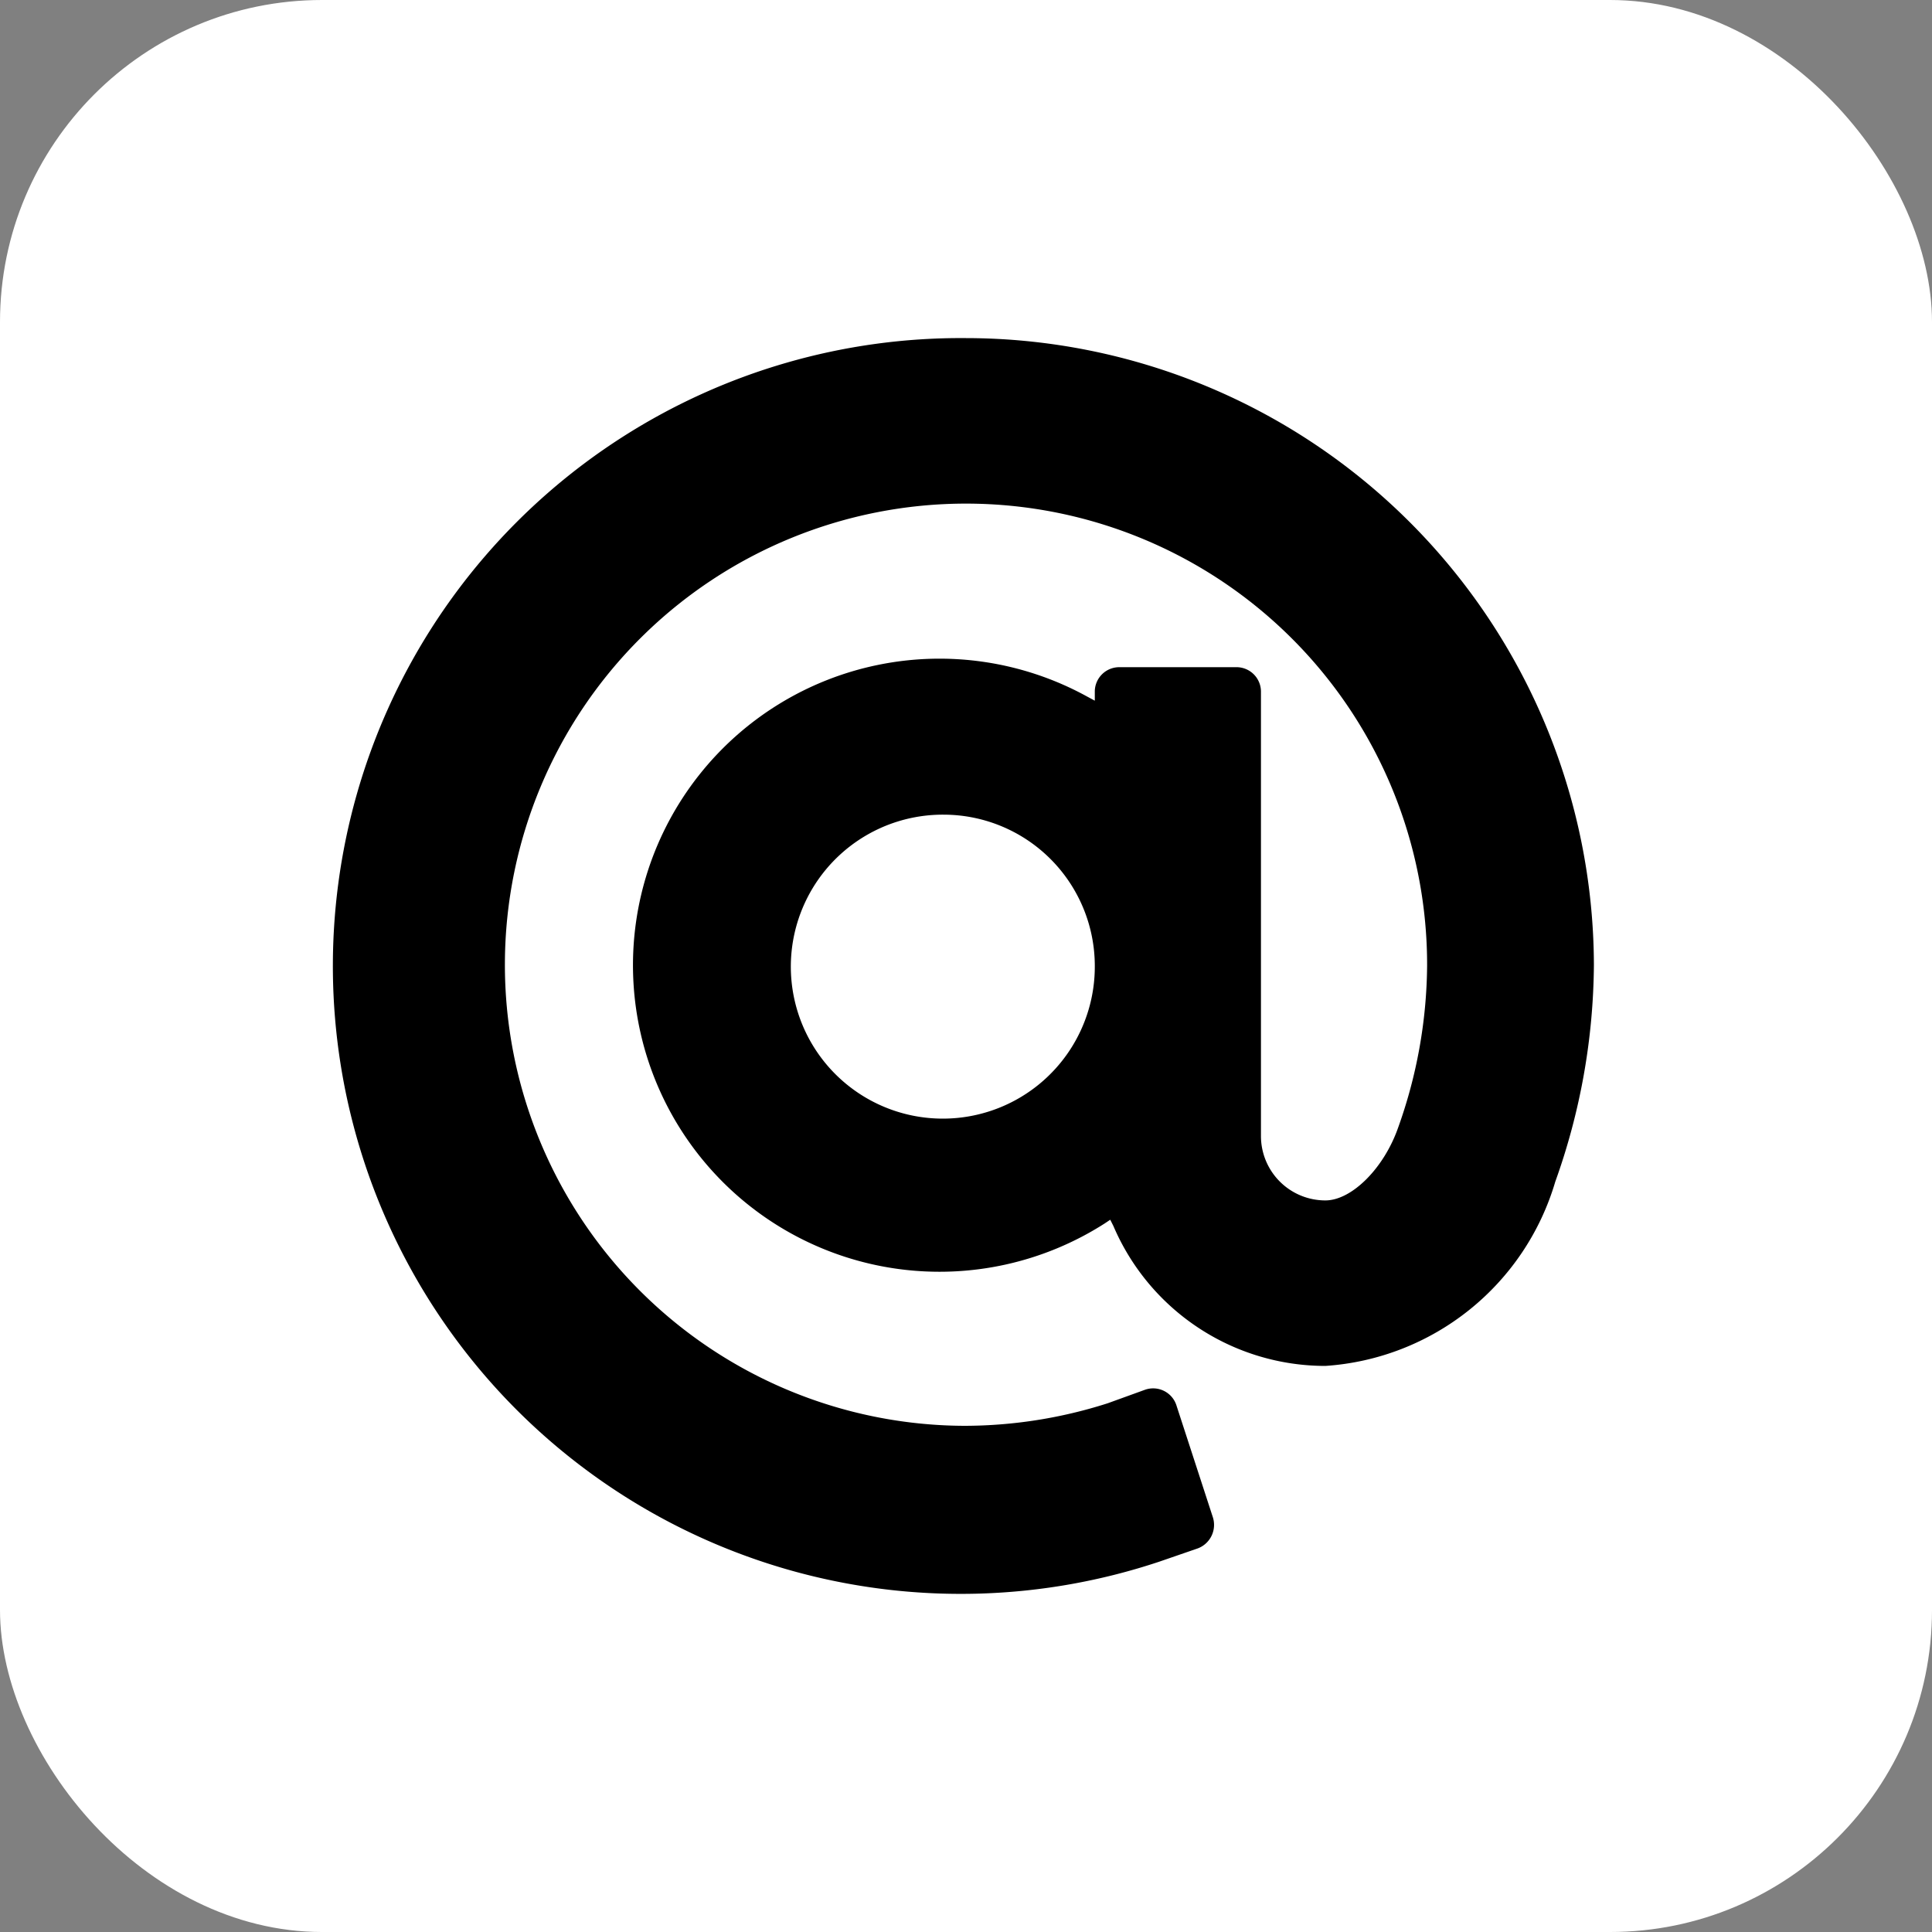
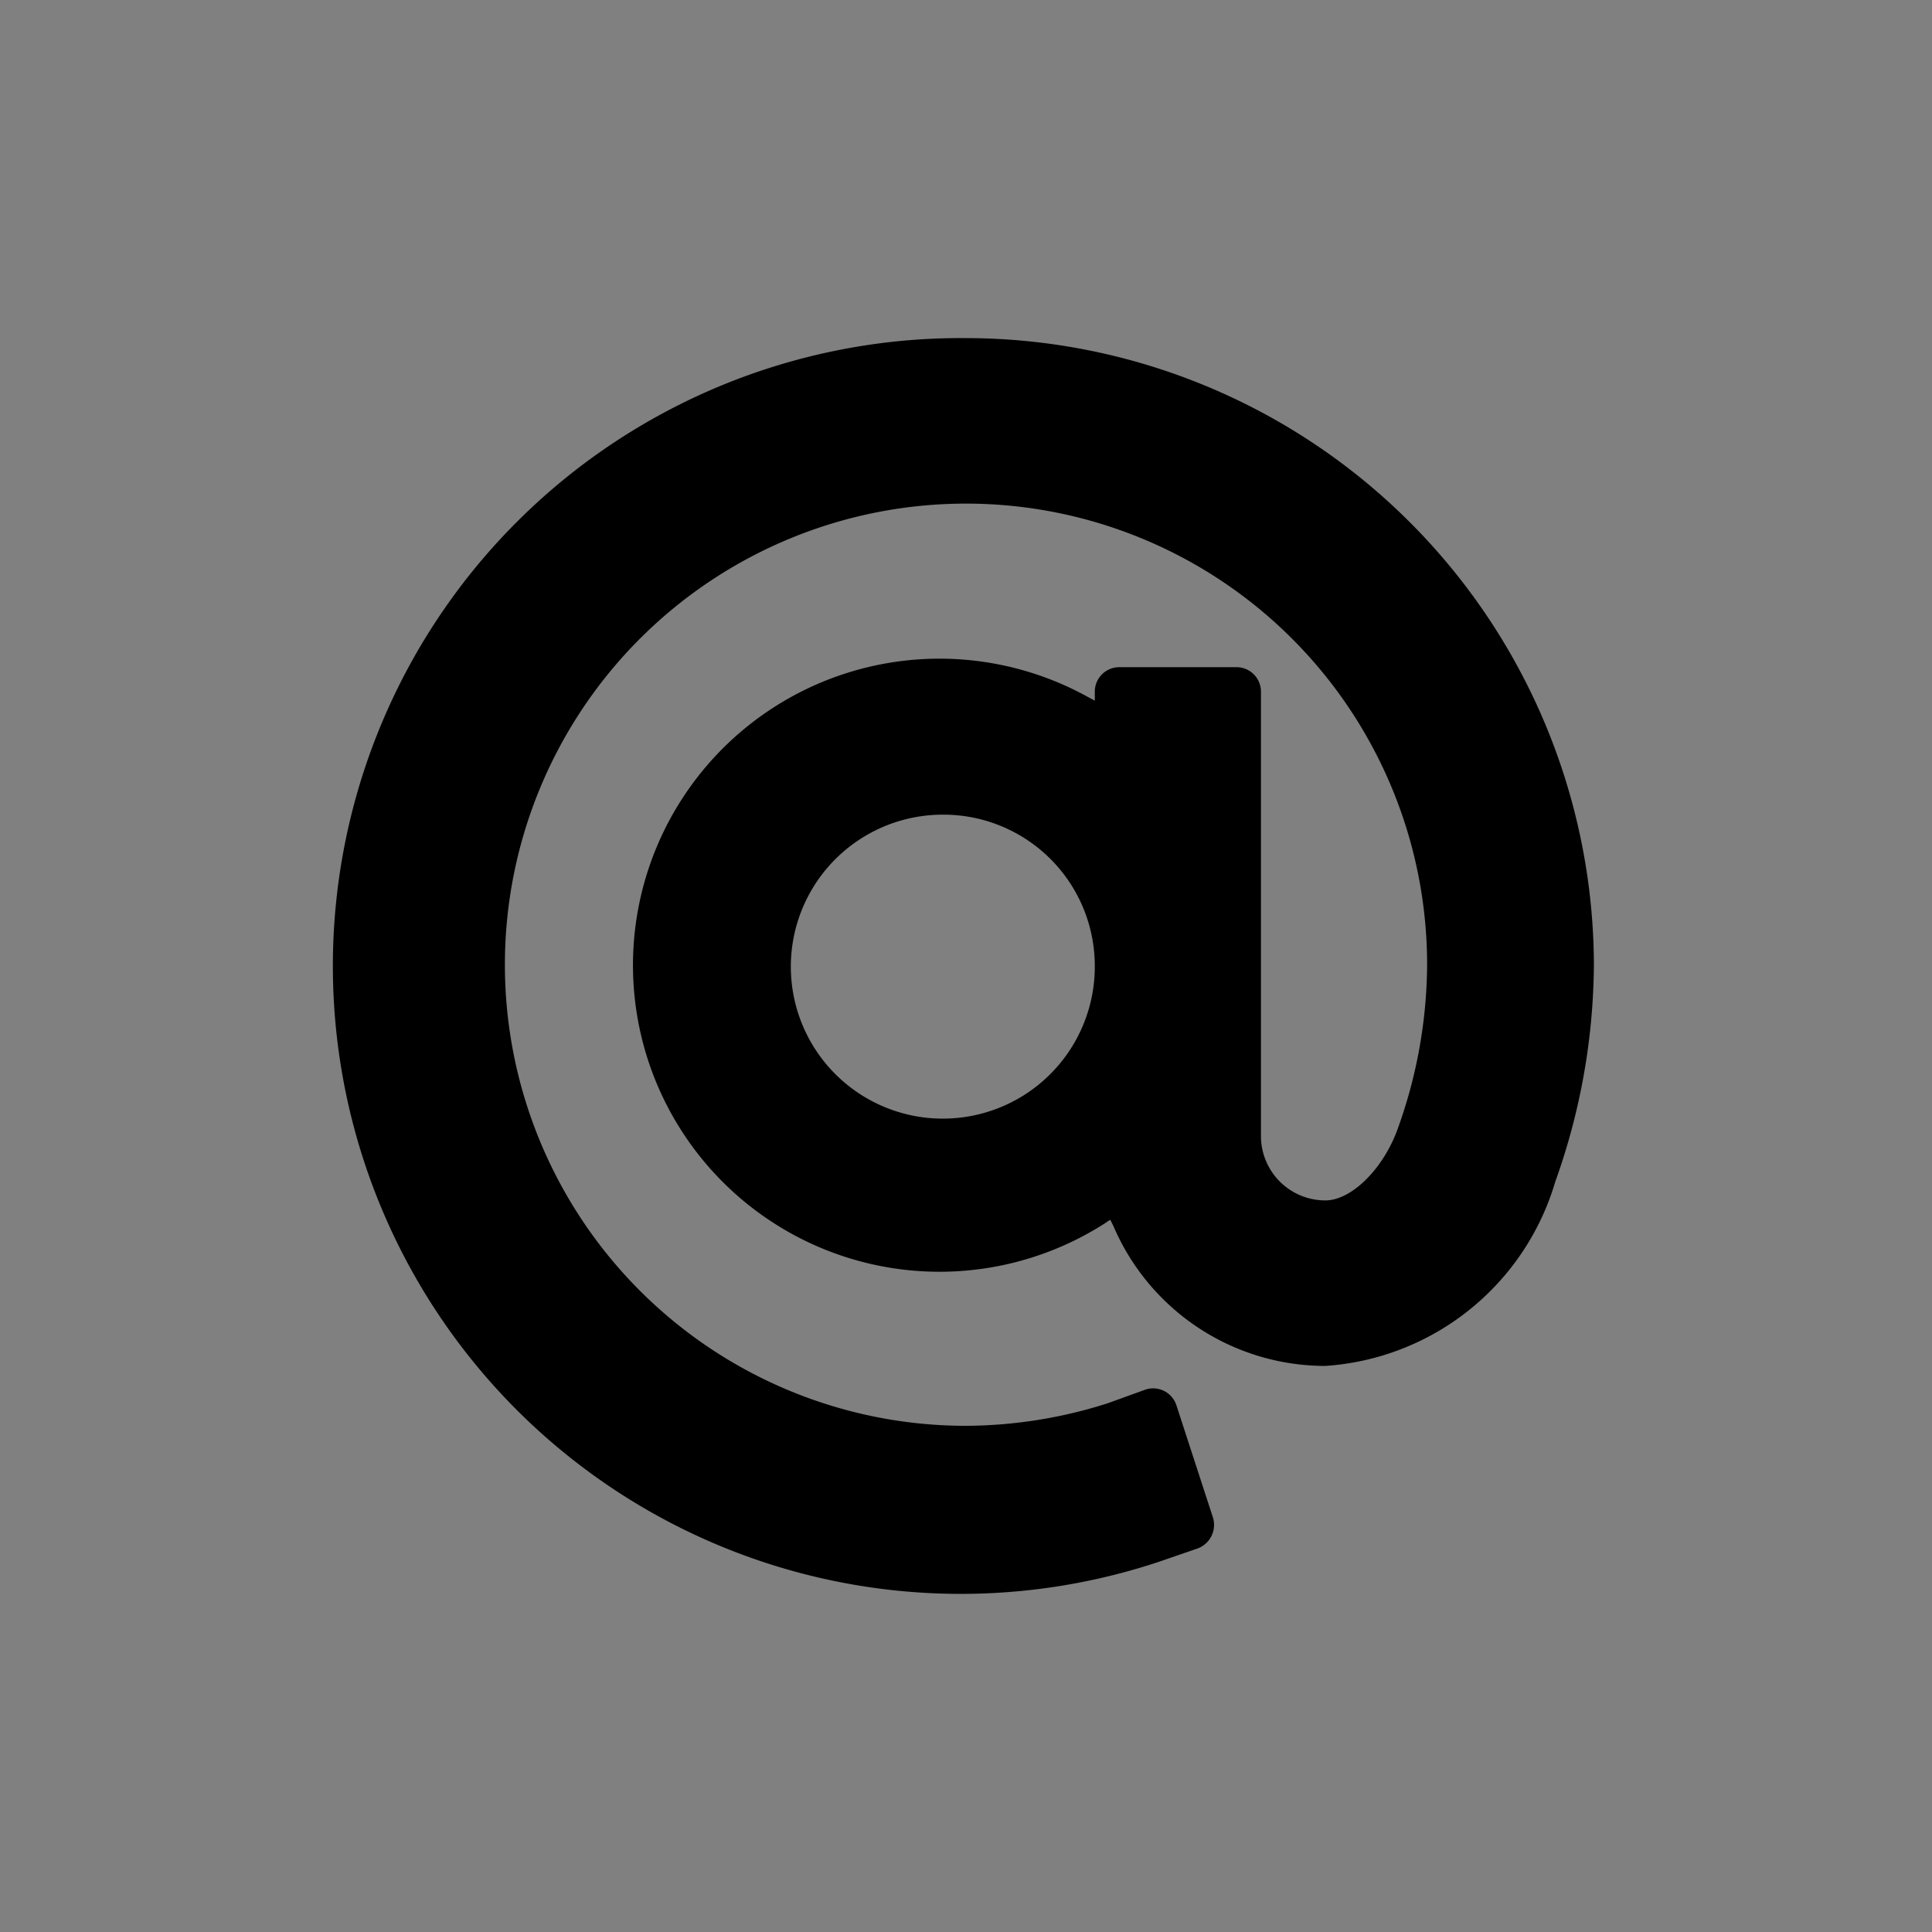
<svg xmlns="http://www.w3.org/2000/svg" viewBox="0 0 30 30" width="30" height="30">
  <rect x="0" y="0" width="30" height="30" fill="#808080" stroke="none" />
  <defs>
    <style>.cls-1{fill:#fff;}</style>
  </defs>
  <title>icon-util-lineat</title>
  <g id="レイヤー_2" data-name="レイヤー 2">
    <g id="レイヤー_1-2" data-name="レイヤー 1">
-       <rect class="cls-1" width="30" height="30" rx="5" ry="5" />
      <path d="M15,5.25a9.75,9.75,0,1,0,3,19l.58-.2a.39.39,0,0,0,.25-.5l-.56-1.72a.38.38,0,0,0-.49-.25l-.58.21a7.32,7.32,0,0,1-2.23.35A7.16,7.16,0,1,1,22.16,15a7.61,7.61,0,0,1-.45,2.51c-.22.63-.72,1.13-1.13,1.13a1,1,0,0,1-1-1V10.75a.38.38,0,0,0-.39-.39H17.38a.38.38,0,0,0-.38.37v.15l-.13-.07A4.76,4.76,0,1,0,17.15,19l.09-.06.05.1a3.58,3.58,0,0,0,3.29,2.17,4,4,0,0,0,3.57-2.86,10.16,10.16,0,0,0,.6-3.37A9.76,9.76,0,0,0,15,5.25ZM17,15a2.36,2.36,0,1,1-2.35-2.35A2.35,2.35,0,0,1,17,15Z" />
    </g>
  </g>
</svg>